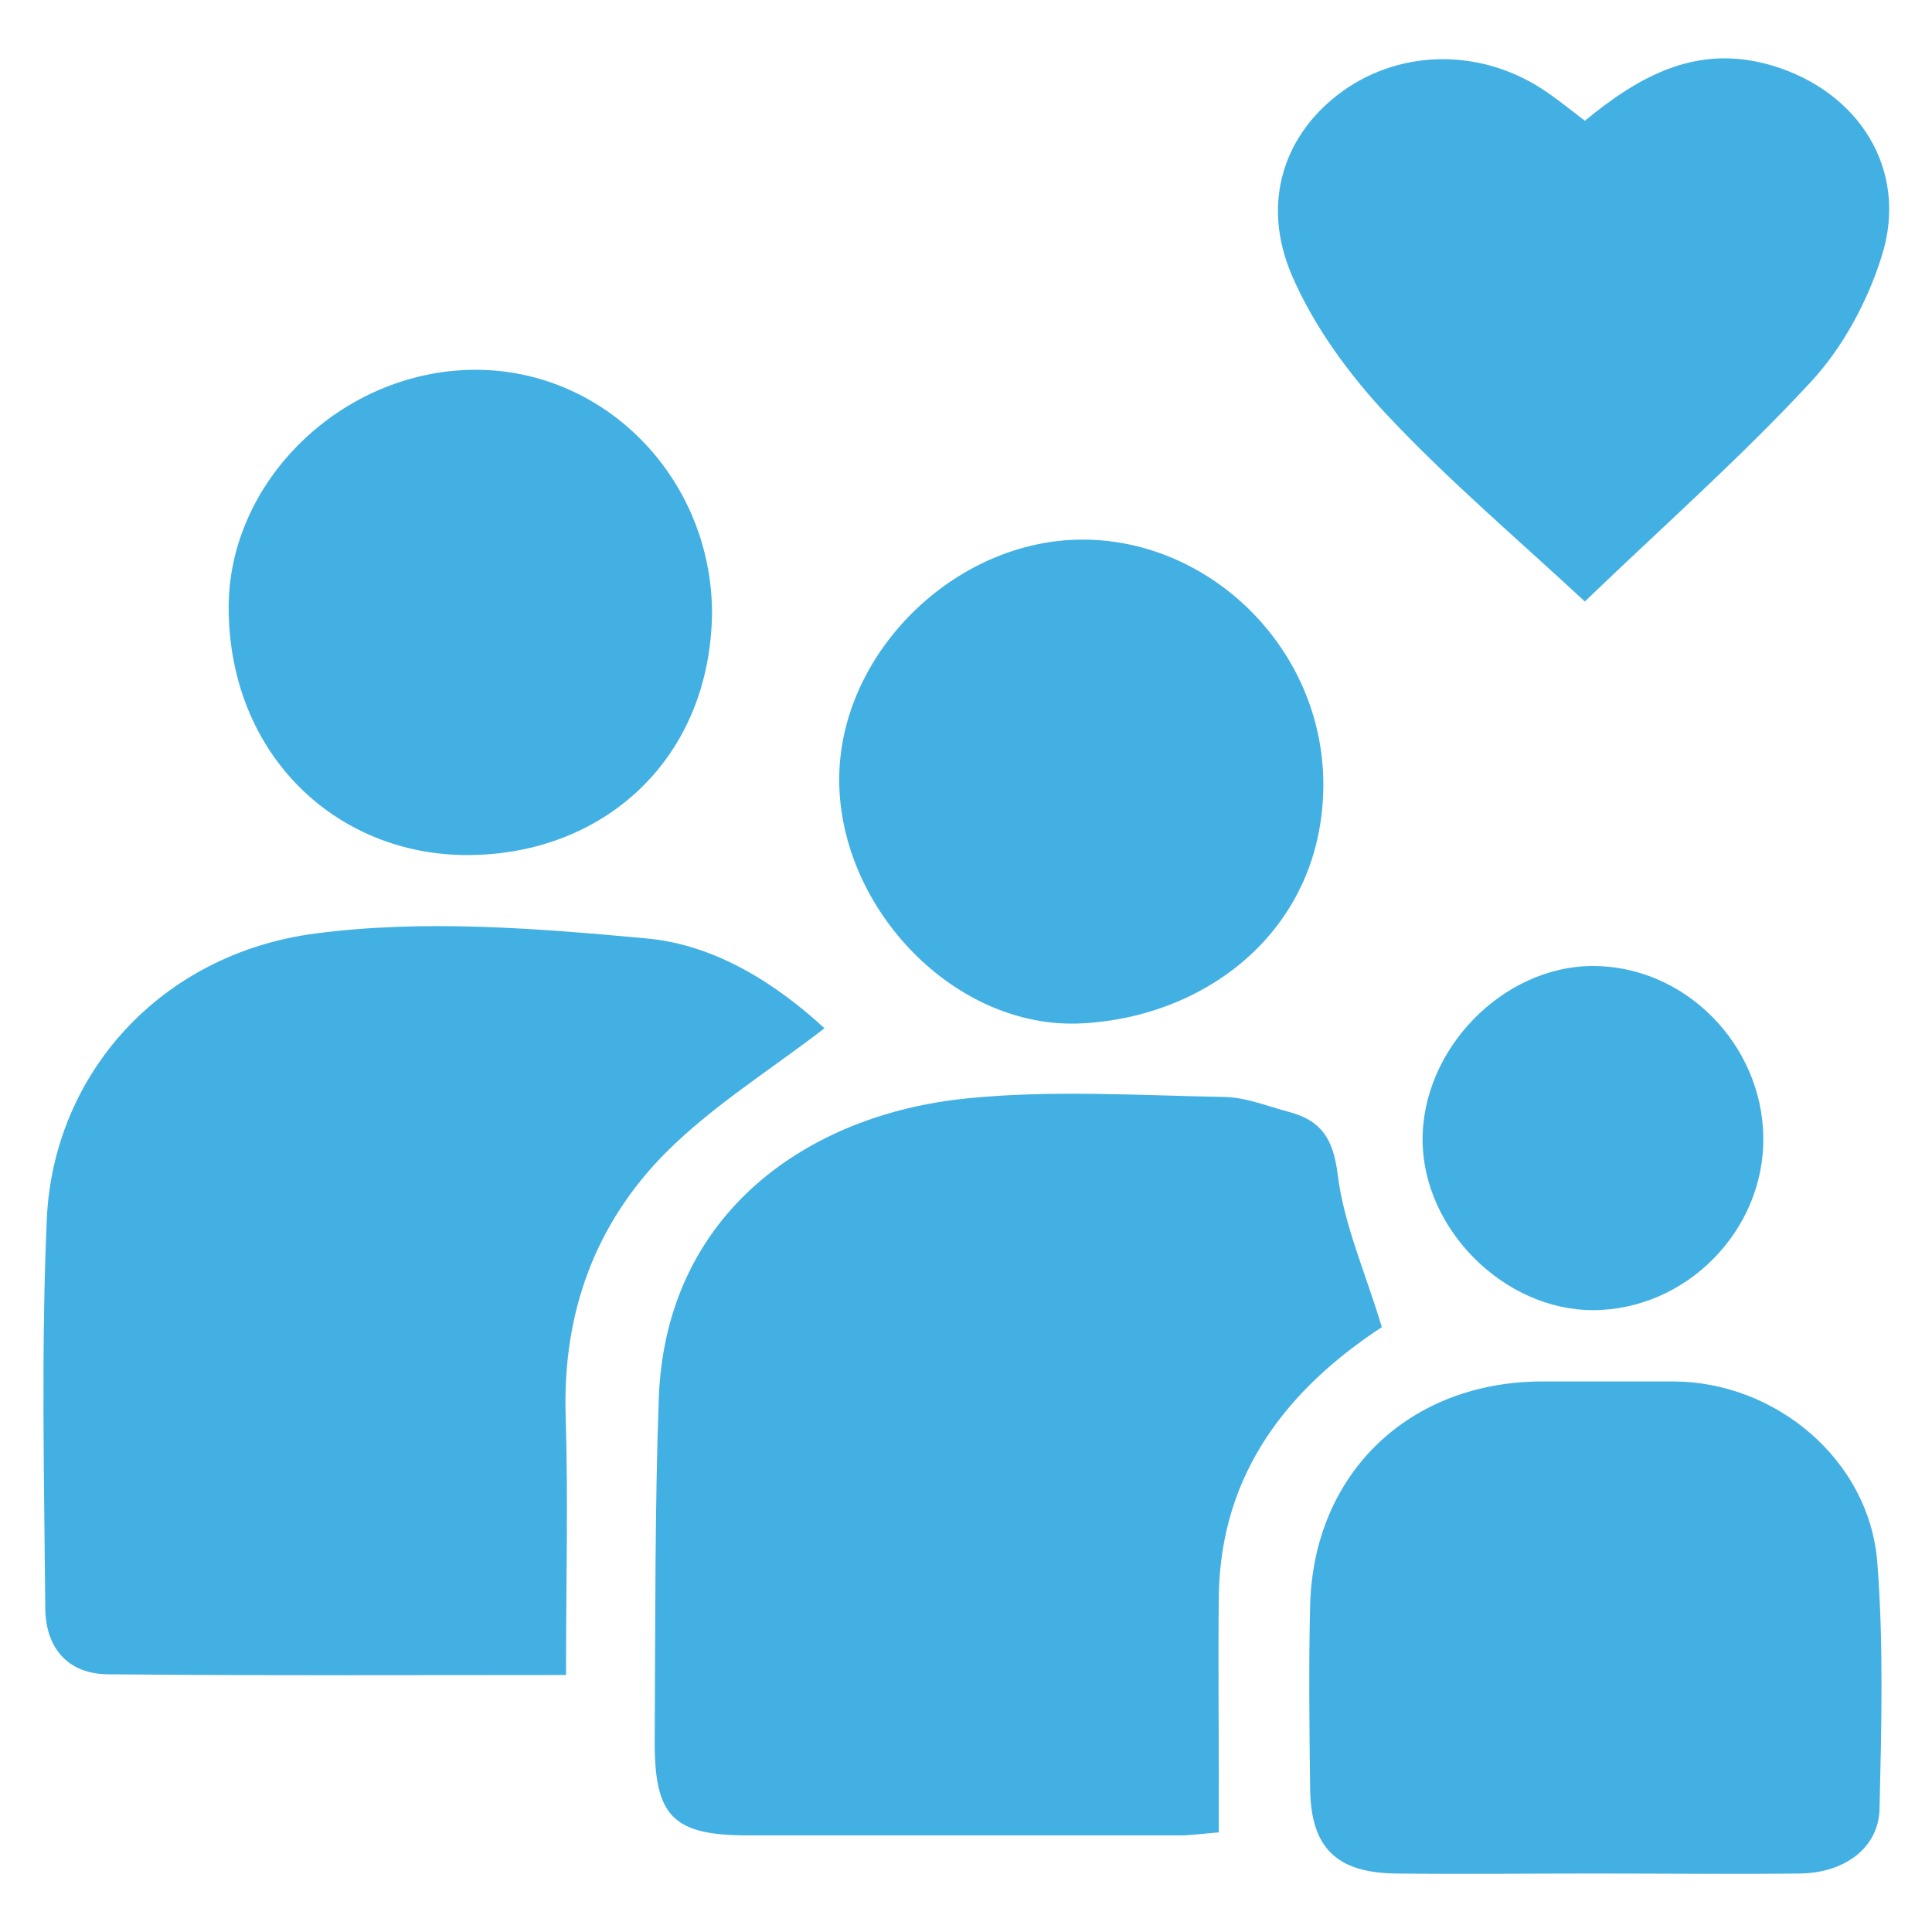
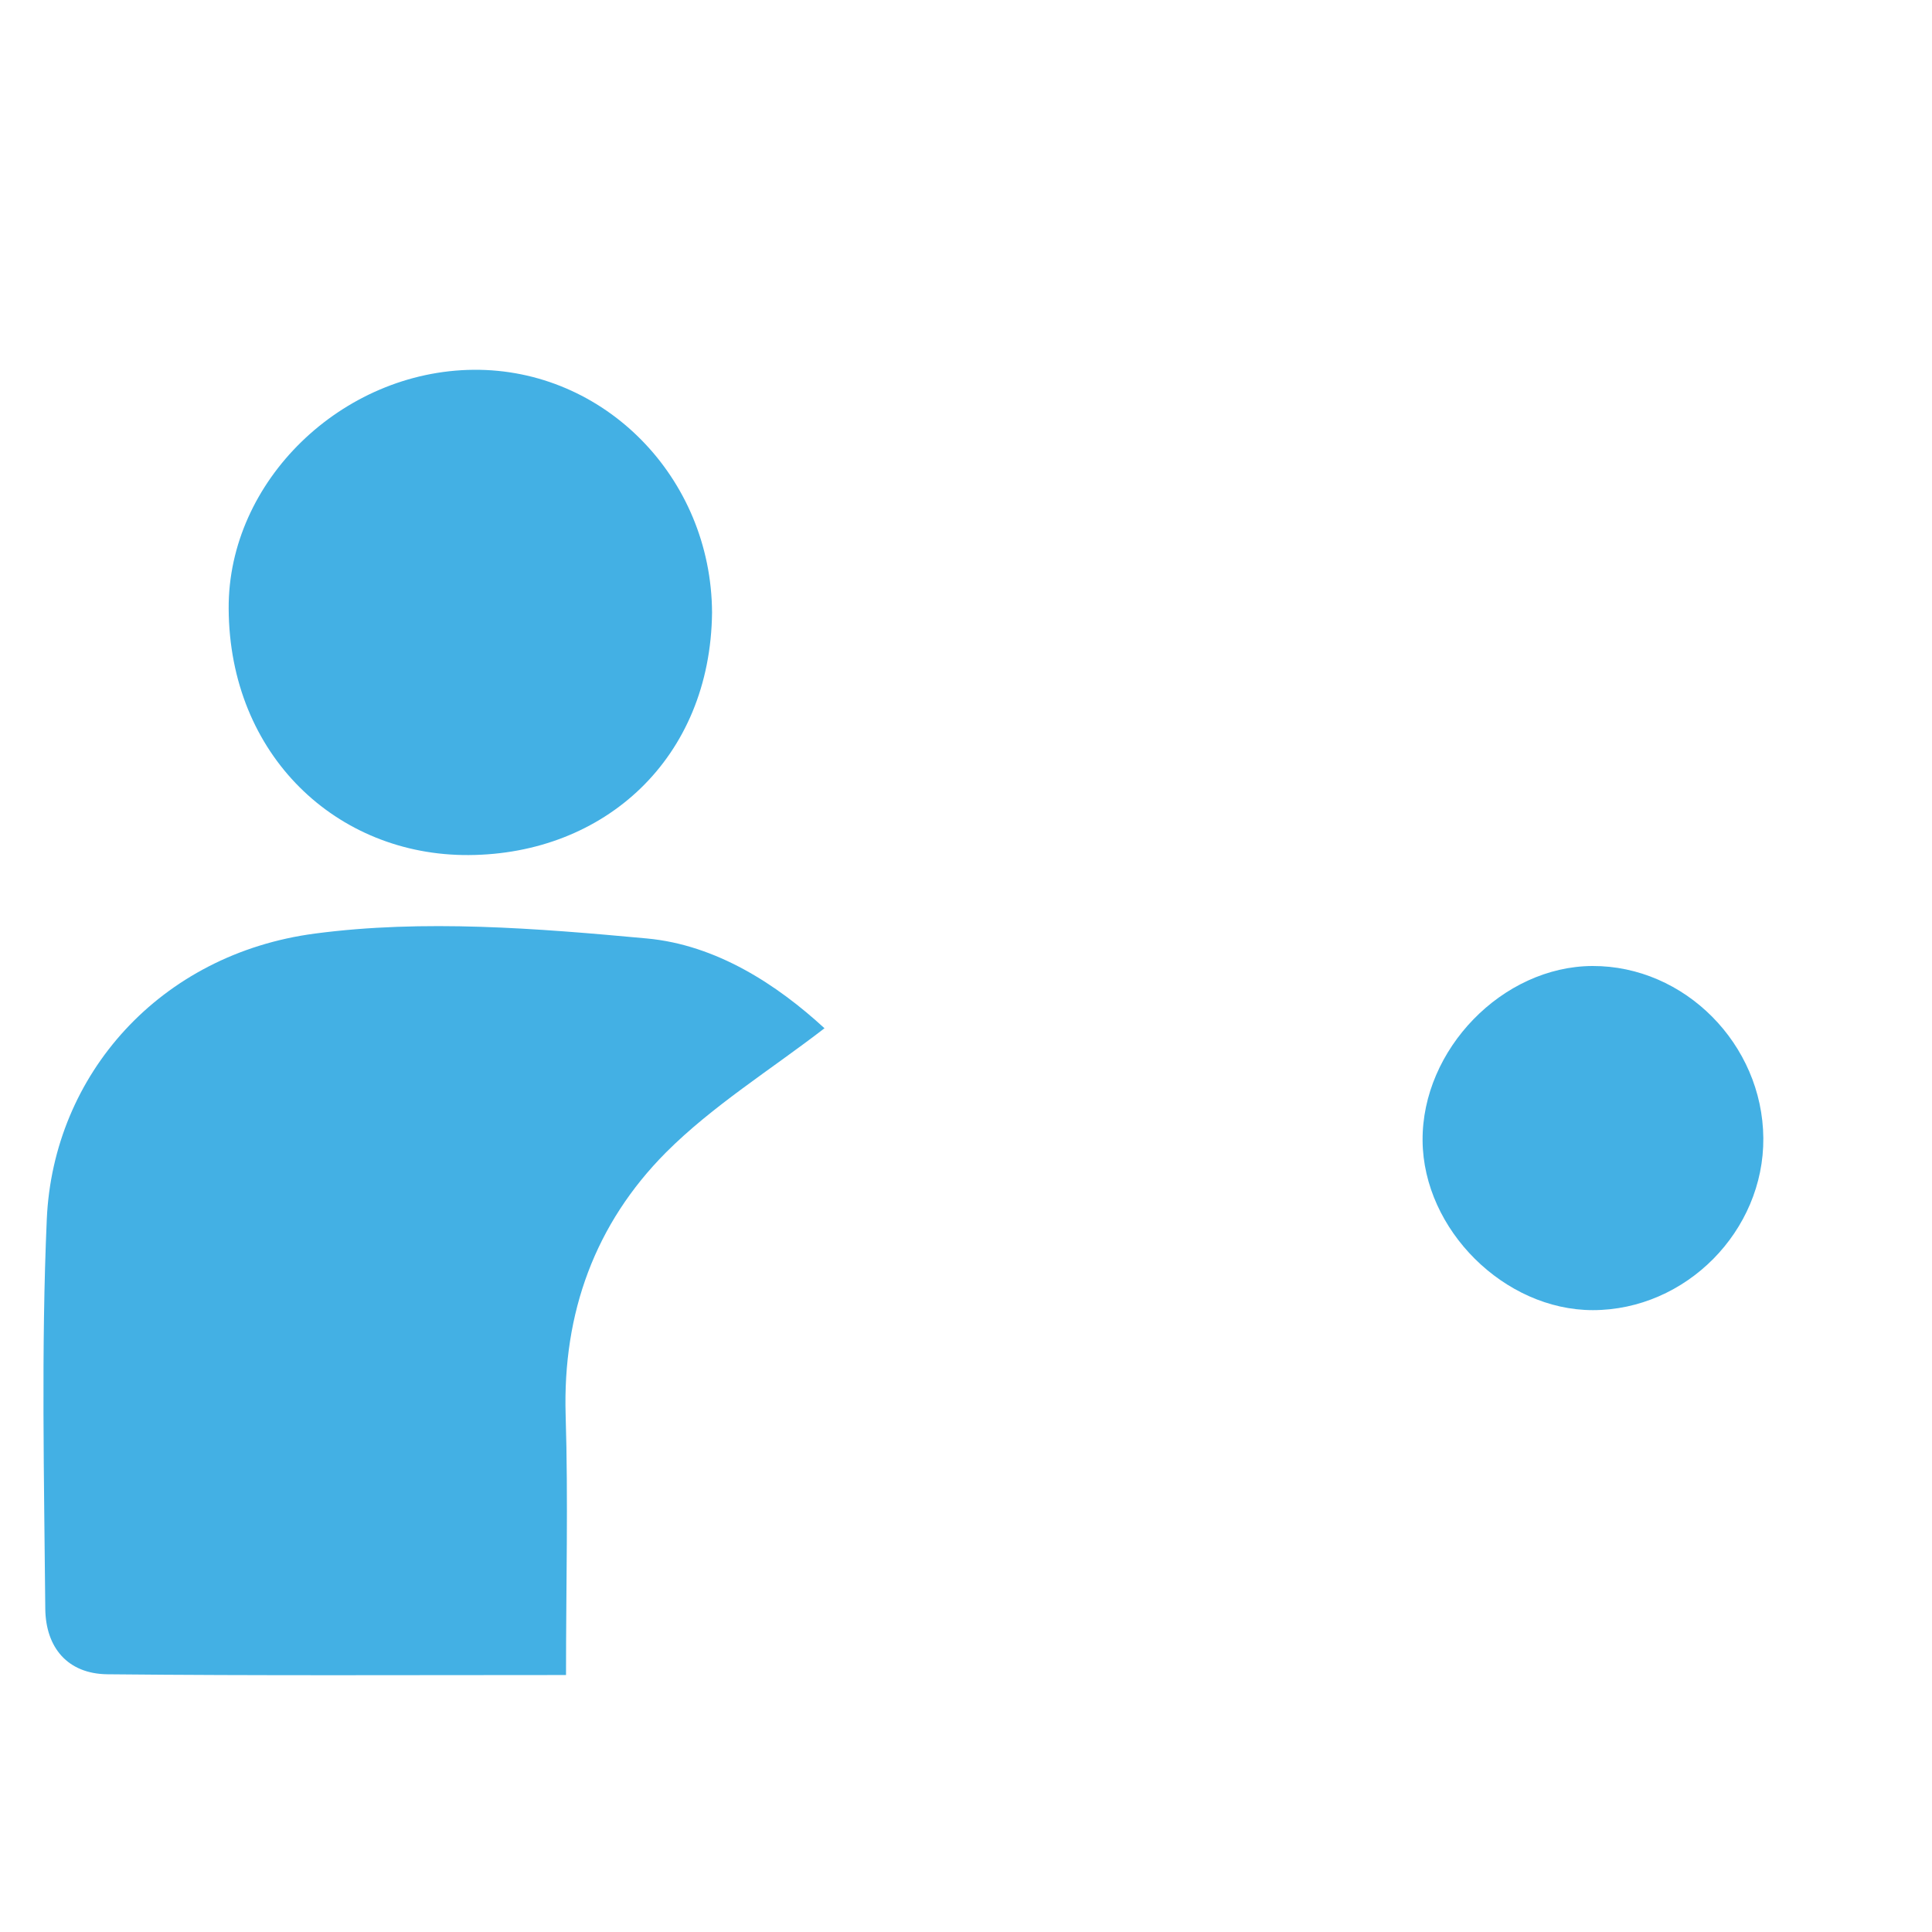
<svg xmlns="http://www.w3.org/2000/svg" id="Layer_1" version="1.1" viewBox="0 0 512 512">
  <defs>
    <style> .st0 { fill: none; } .st1 { clip-path: url(#clippath); } .st2 { fill: #43b0e4; } </style>
    <clipPath id="clippath">
      <rect class="st0" x="11.4" y="15.5" width="489.2" height="481.1" />
    </clipPath>
  </defs>
  <g class="st1">
    <g>
-       <path class="st2" d="M366.2,351.7c-24.5,16.1-42.7,38.3-43.2,71.1-.2,17,0,34,0,51.1v11.7c-4,.3-7.2.8-10.4.8-38.1,0-76.2,0-114.3,0-20,0-24.9-5-24.8-25.2.2-30.3,0-60.7,1.1-90.9,1.9-49,39.7-75,81.5-79.2,22.5-2.3,45.5-.8,68.3-.4,5.8.1,11.6,2.5,17.3,4,8.5,2.3,11.6,7.1,12.8,16.5,1.6,13.2,7.3,25.9,11.7,40.5h0Z" />
      <path class="st2" d="M150,443.9c-41.7,0-81.6.2-121.5-.2-10.6-.1-16.4-7.1-16.5-17.4-.3-34.4-1.1-68.9.4-103.2,1.7-38.3,30-70.3,71.1-75.7,28.8-3.8,58.7-1.4,87.9,1.3,18.5,1.7,34.6,12.3,47.1,23.8-14.4,11.1-29.6,20.5-42,32.9-18.8,18.9-27.4,42.5-26.6,69.6.7,22.5.1,45,.1,68.9h0Z" />
-       <path class="st2" d="M422.5,496.5c-17.5,0-35,.2-52.6,0-15.7-.2-22.5-6.8-22.7-22.4-.2-16.2-.4-32.5,0-48.7.9-35,26.3-59.3,61.6-59.3,11.6,0,23.1,0,34.7,0,27.2.1,51.9,20.9,54,47.9,1.7,21.7,1.1,43.6.6,65.3-.2,10.3-9.1,17-21,17.2-18.3.2-36.6,0-54.8,0h0Z" />
-       <path class="st2" d="M420,32c14.7-12.1,29.9-20.4,49.4-14.7,23.2,6.8,36.5,27.7,29.3,50.5-3.7,11.9-10.2,24.1-18.7,33.3-18.6,20.1-39.2,38.3-60,58.3-18-16.7-36-32-52.1-49.1-10.2-10.8-19.5-23.5-25.4-37-8.6-19.7-2.1-38.1,13.4-49.2,16-11.4,37.6-11.2,54.3.5,3.3,2.3,6.4,4.8,9.8,7.4h0Z" />
      <path class="st2" d="M188.7,162.3c-.4,38.7-28.5,64.1-64.5,64.3-34.9.2-63.4-26.4-63.6-65.3-.2-33.8,30-63,64.9-63.3,34.6-.3,63,28.5,63.2,64.3h0Z" />
-       <path class="st2" d="M350.7,208.2c-.2,37.6-30.2,61.2-63.9,63-33.5,1.8-64.1-30.1-64.4-64.1-.3-33.6,30.4-64.1,64.5-64.1s63.9,29.2,63.8,65.1h0Z" />
      <path class="st2" d="M467.3,301.6c.2,24.6-20.5,45.6-45.2,45.6-23.4,0-44.9-21.3-45.1-44.9-.2-24.2,21.2-46.2,45-46.3,24.4-.1,45.1,20.7,45.3,45.6Z" />
    </g>
  </g>
</svg>